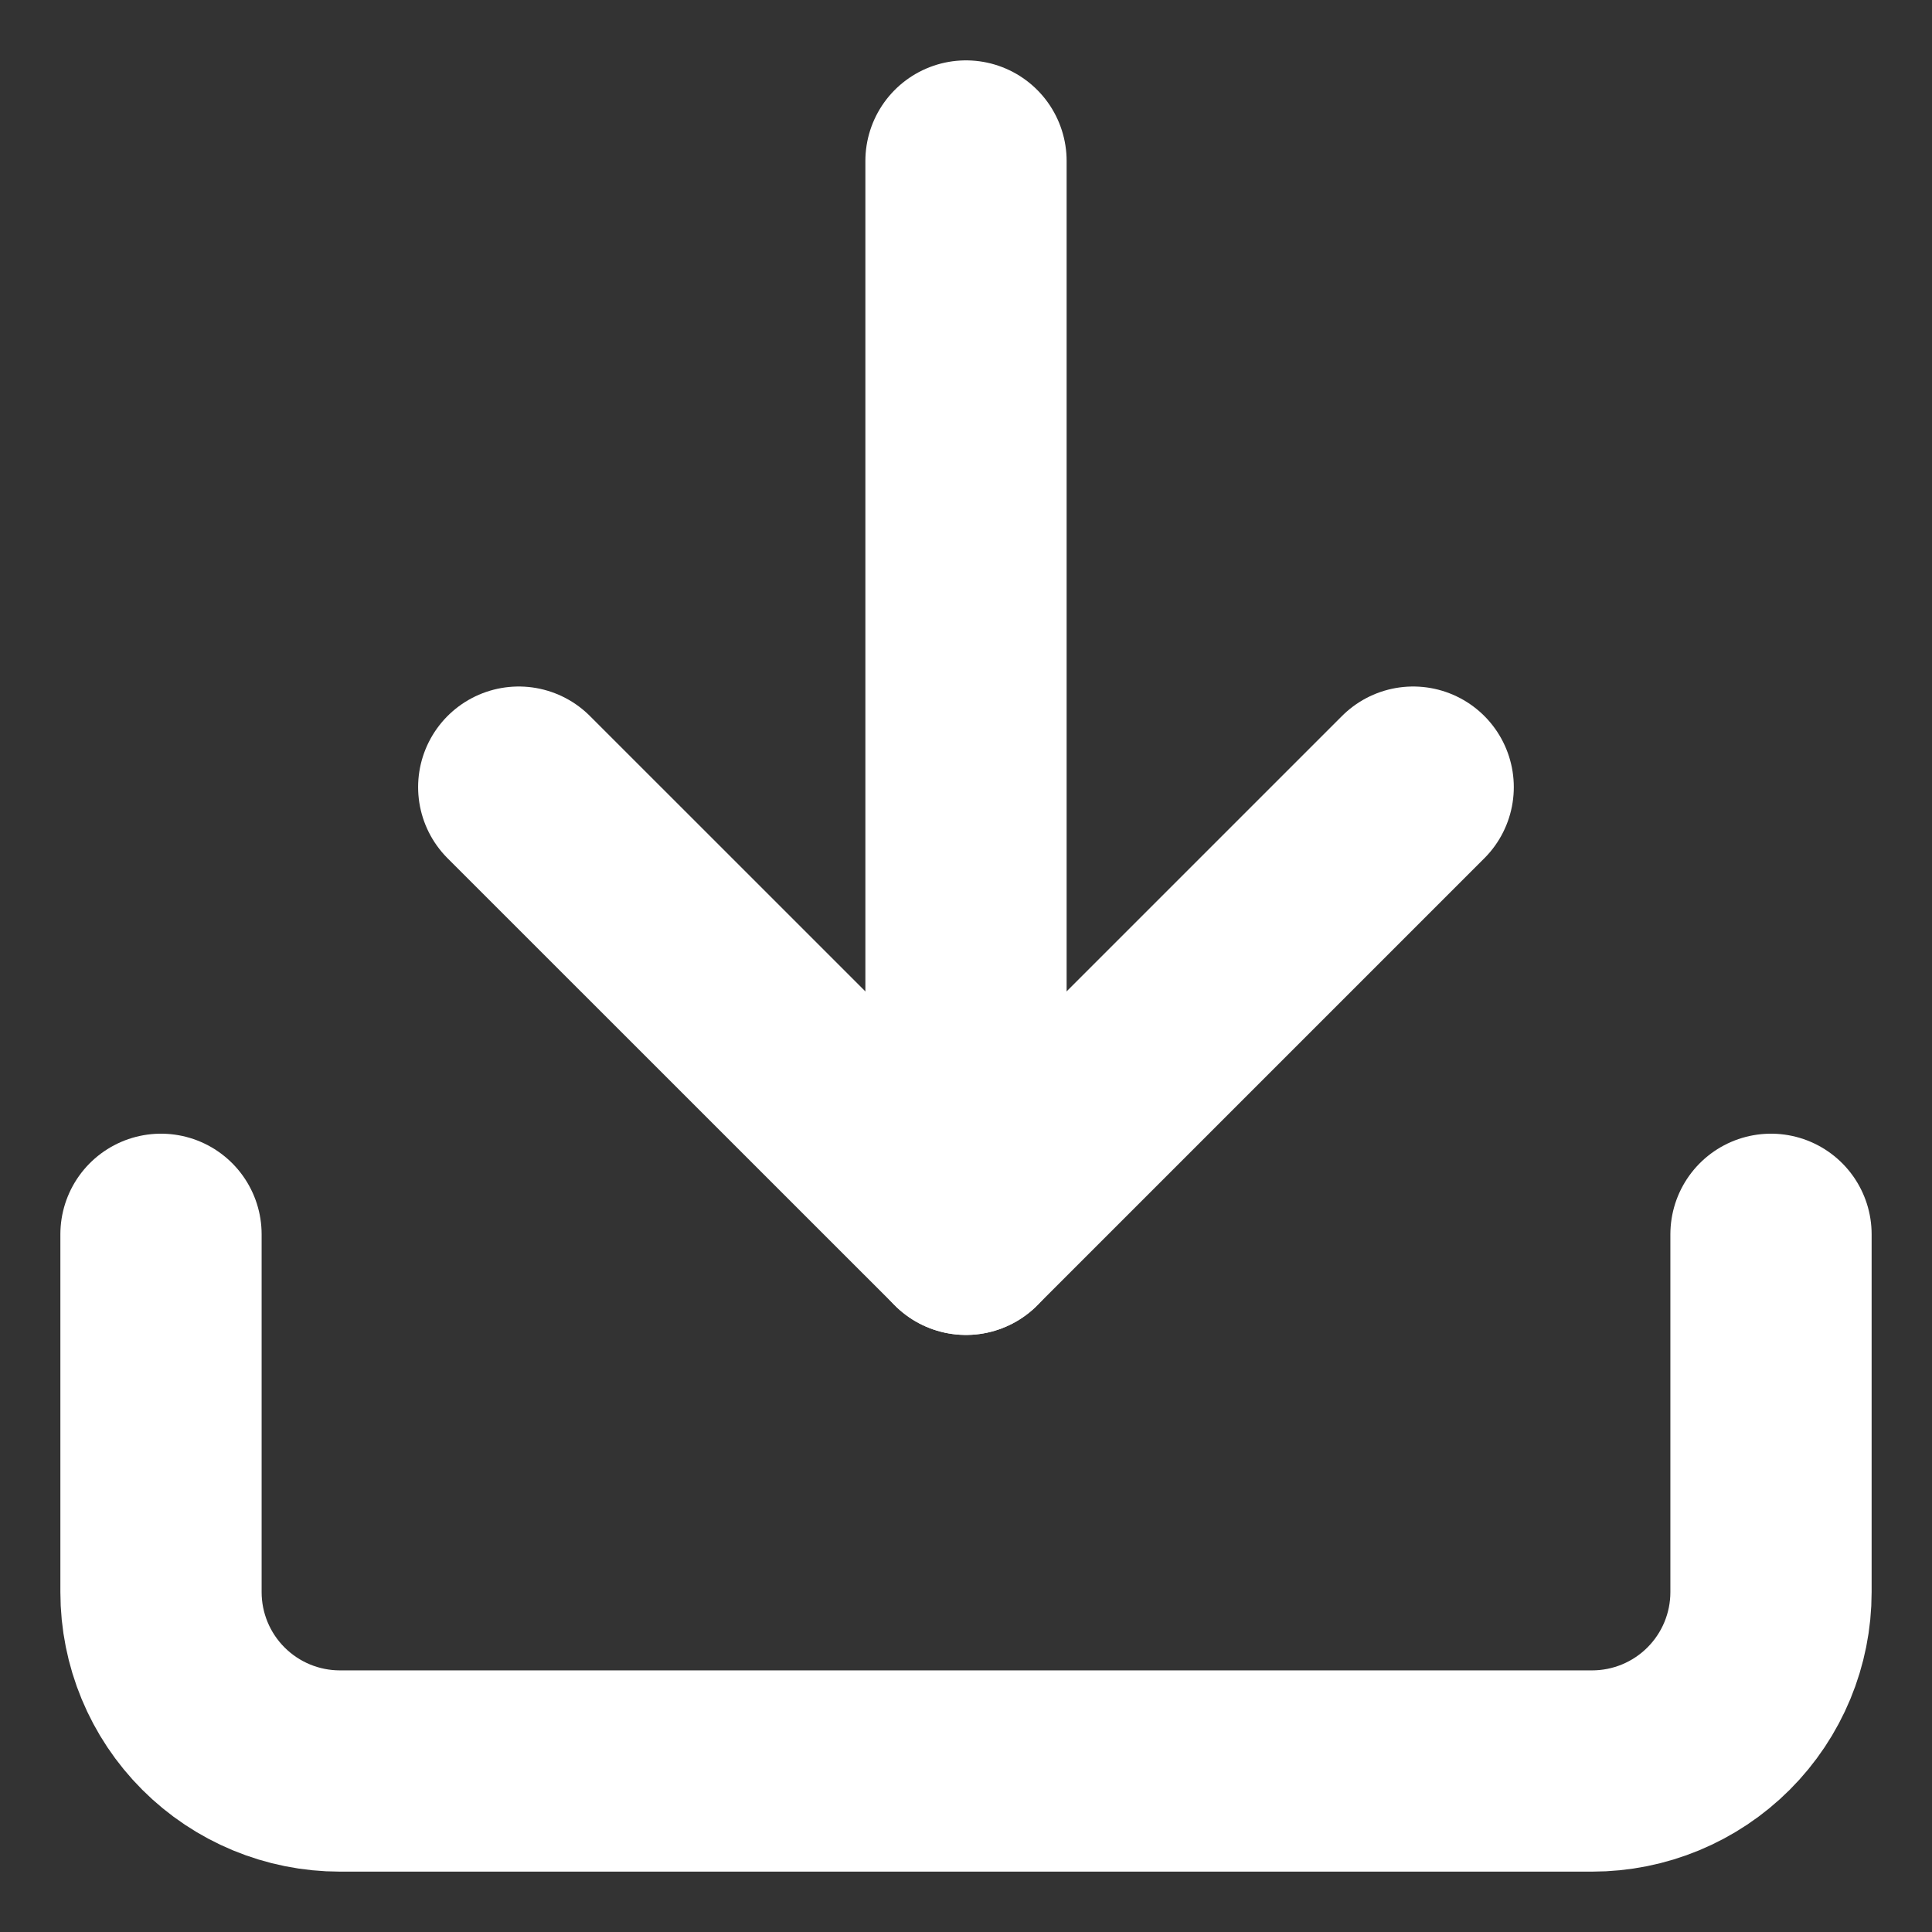
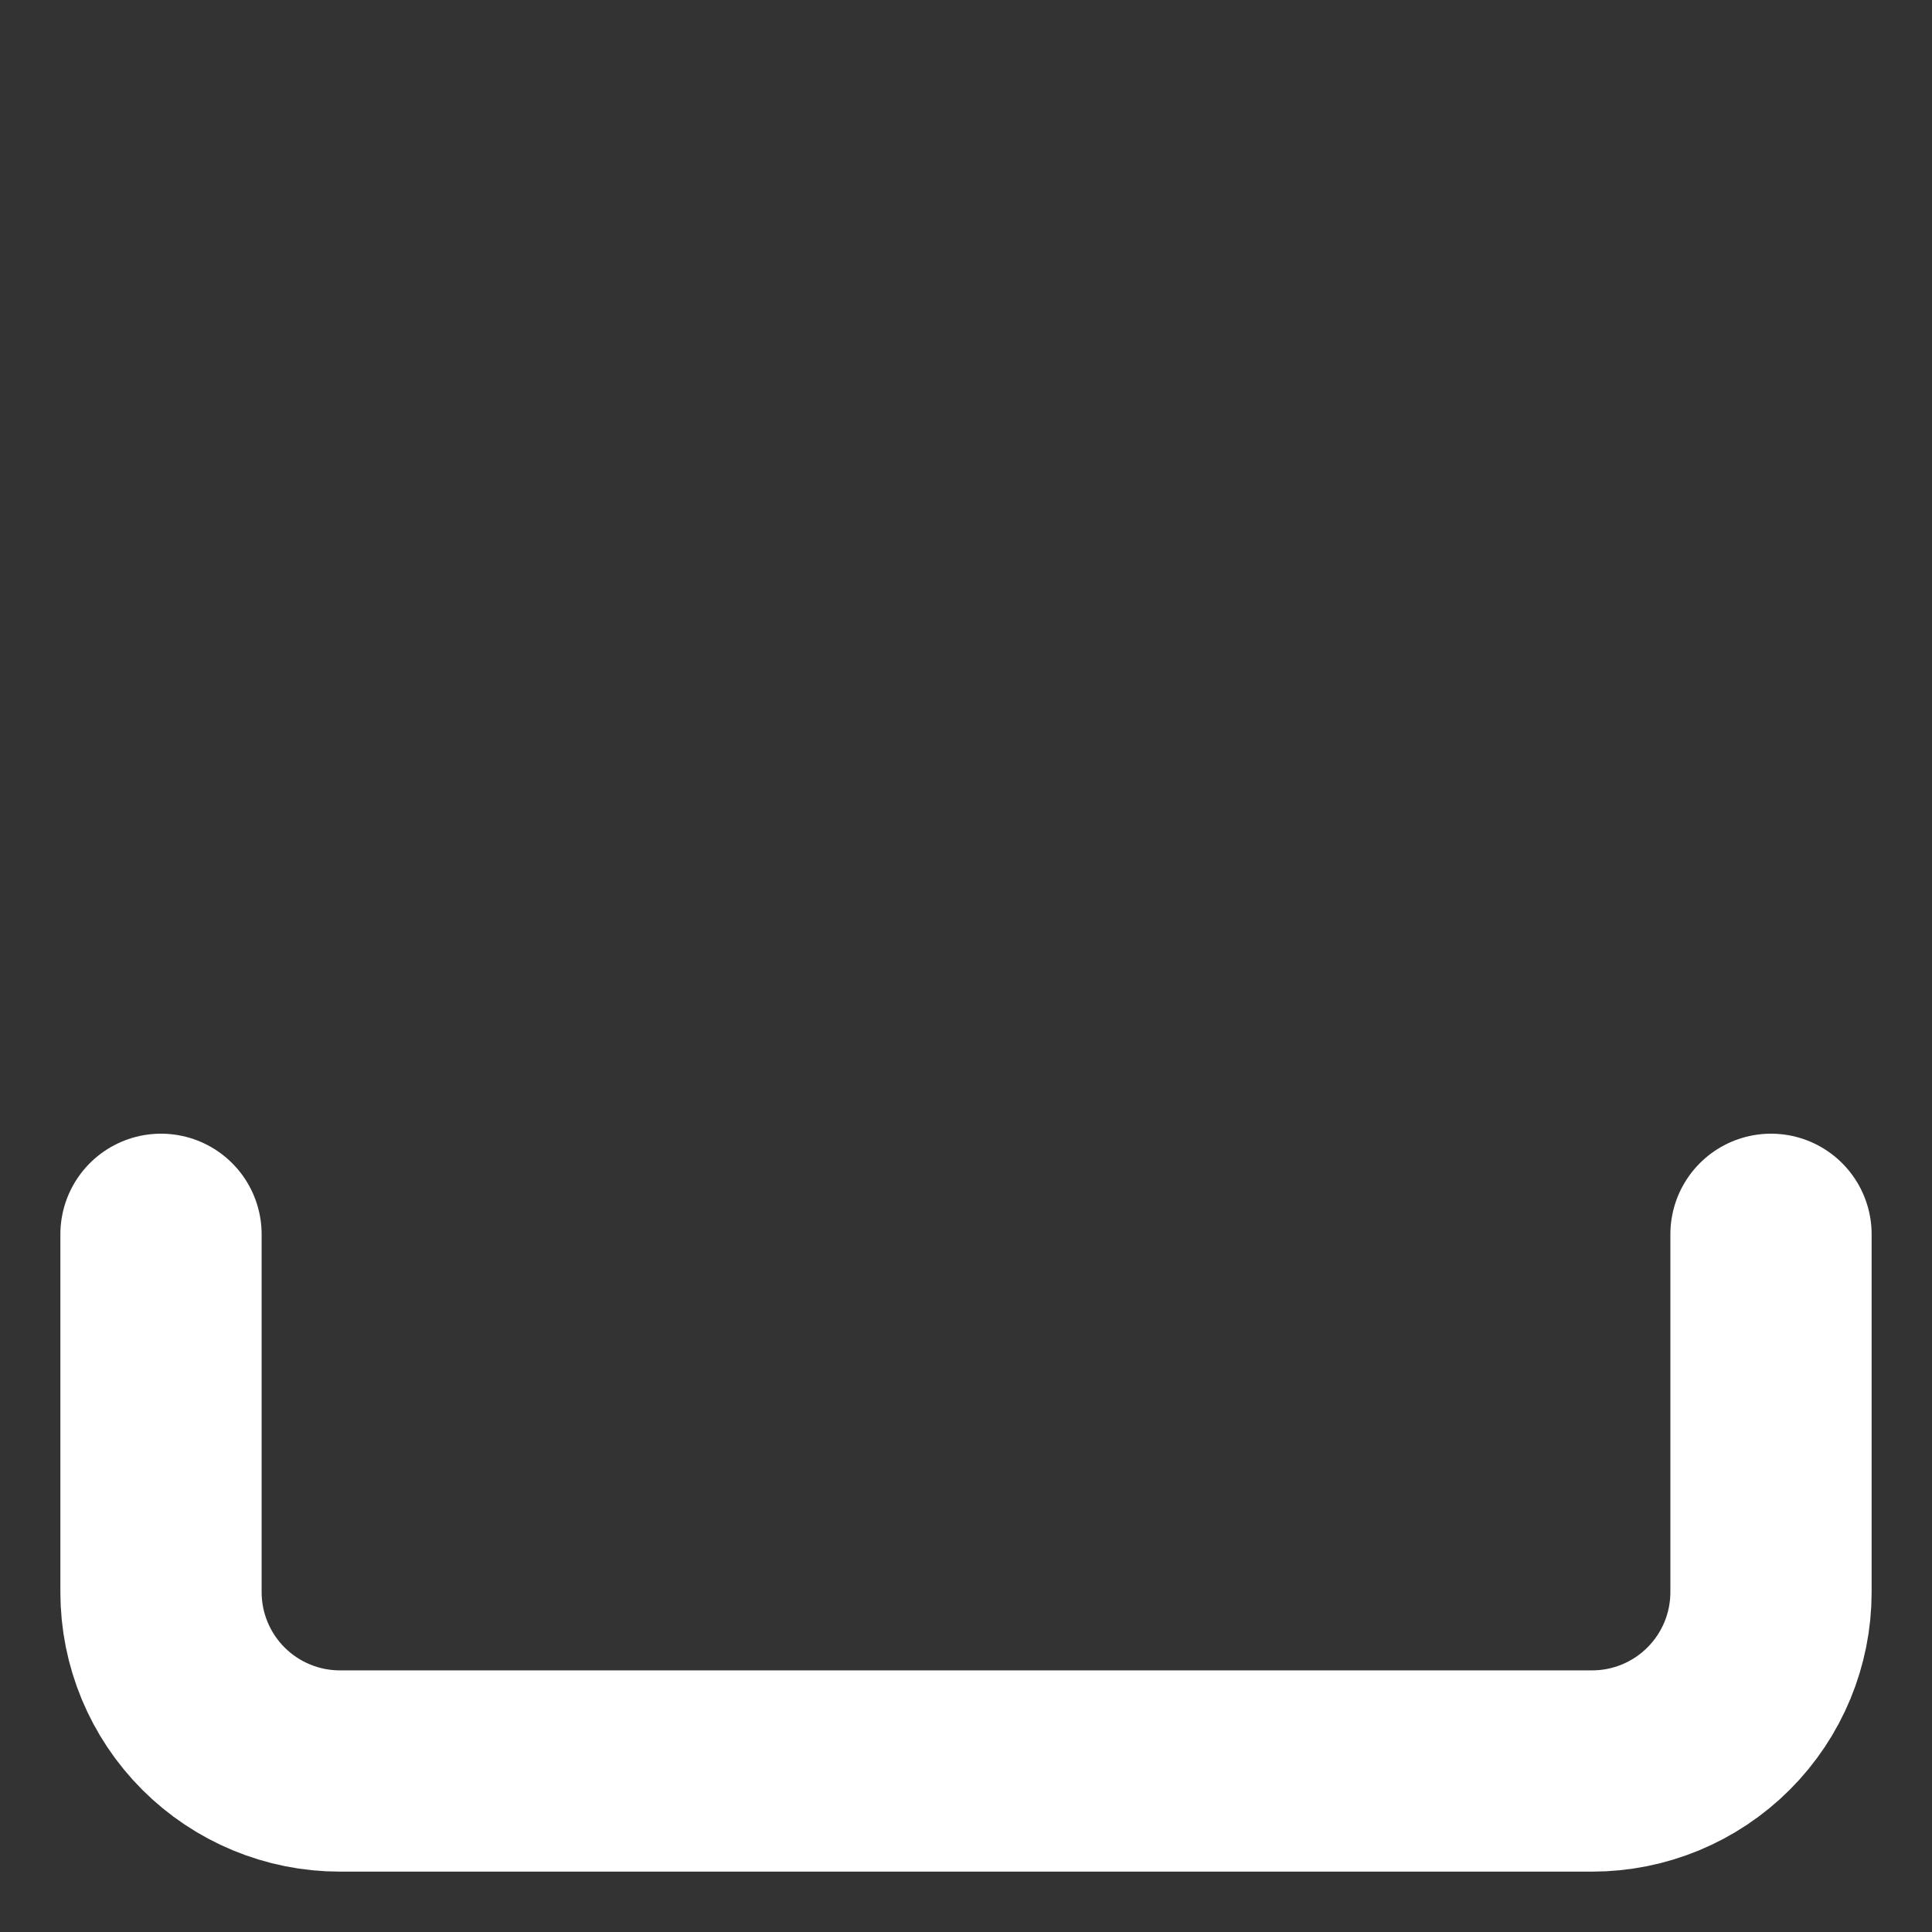
<svg xmlns="http://www.w3.org/2000/svg" width="24" height="24" viewBox="0 0 24 24" fill="none">
  <rect x="0" y="0" width="24" height="24" fill="#333333" stroke="none" />
  <path d="M22 15.333V19.778C22 20.367 21.766 20.932 21.349 21.349C20.932 21.766 20.367 22 19.778 22H4.222C3.633 22 3.068 21.766 2.651 21.349C2.234 20.932 2 20.367 2 19.778V15.333" stroke="white" stroke-width="2.5" stroke-linecap="round" stroke-linejoin="round" />
-   <path d="M6.444 9.778L12 15.333L17.555 9.778" stroke="white" stroke-width="2.5" stroke-linecap="round" stroke-linejoin="round" />
-   <path d="M12 15.333V2" stroke="white" stroke-width="2.5" stroke-linecap="round" stroke-linejoin="round" />
</svg>